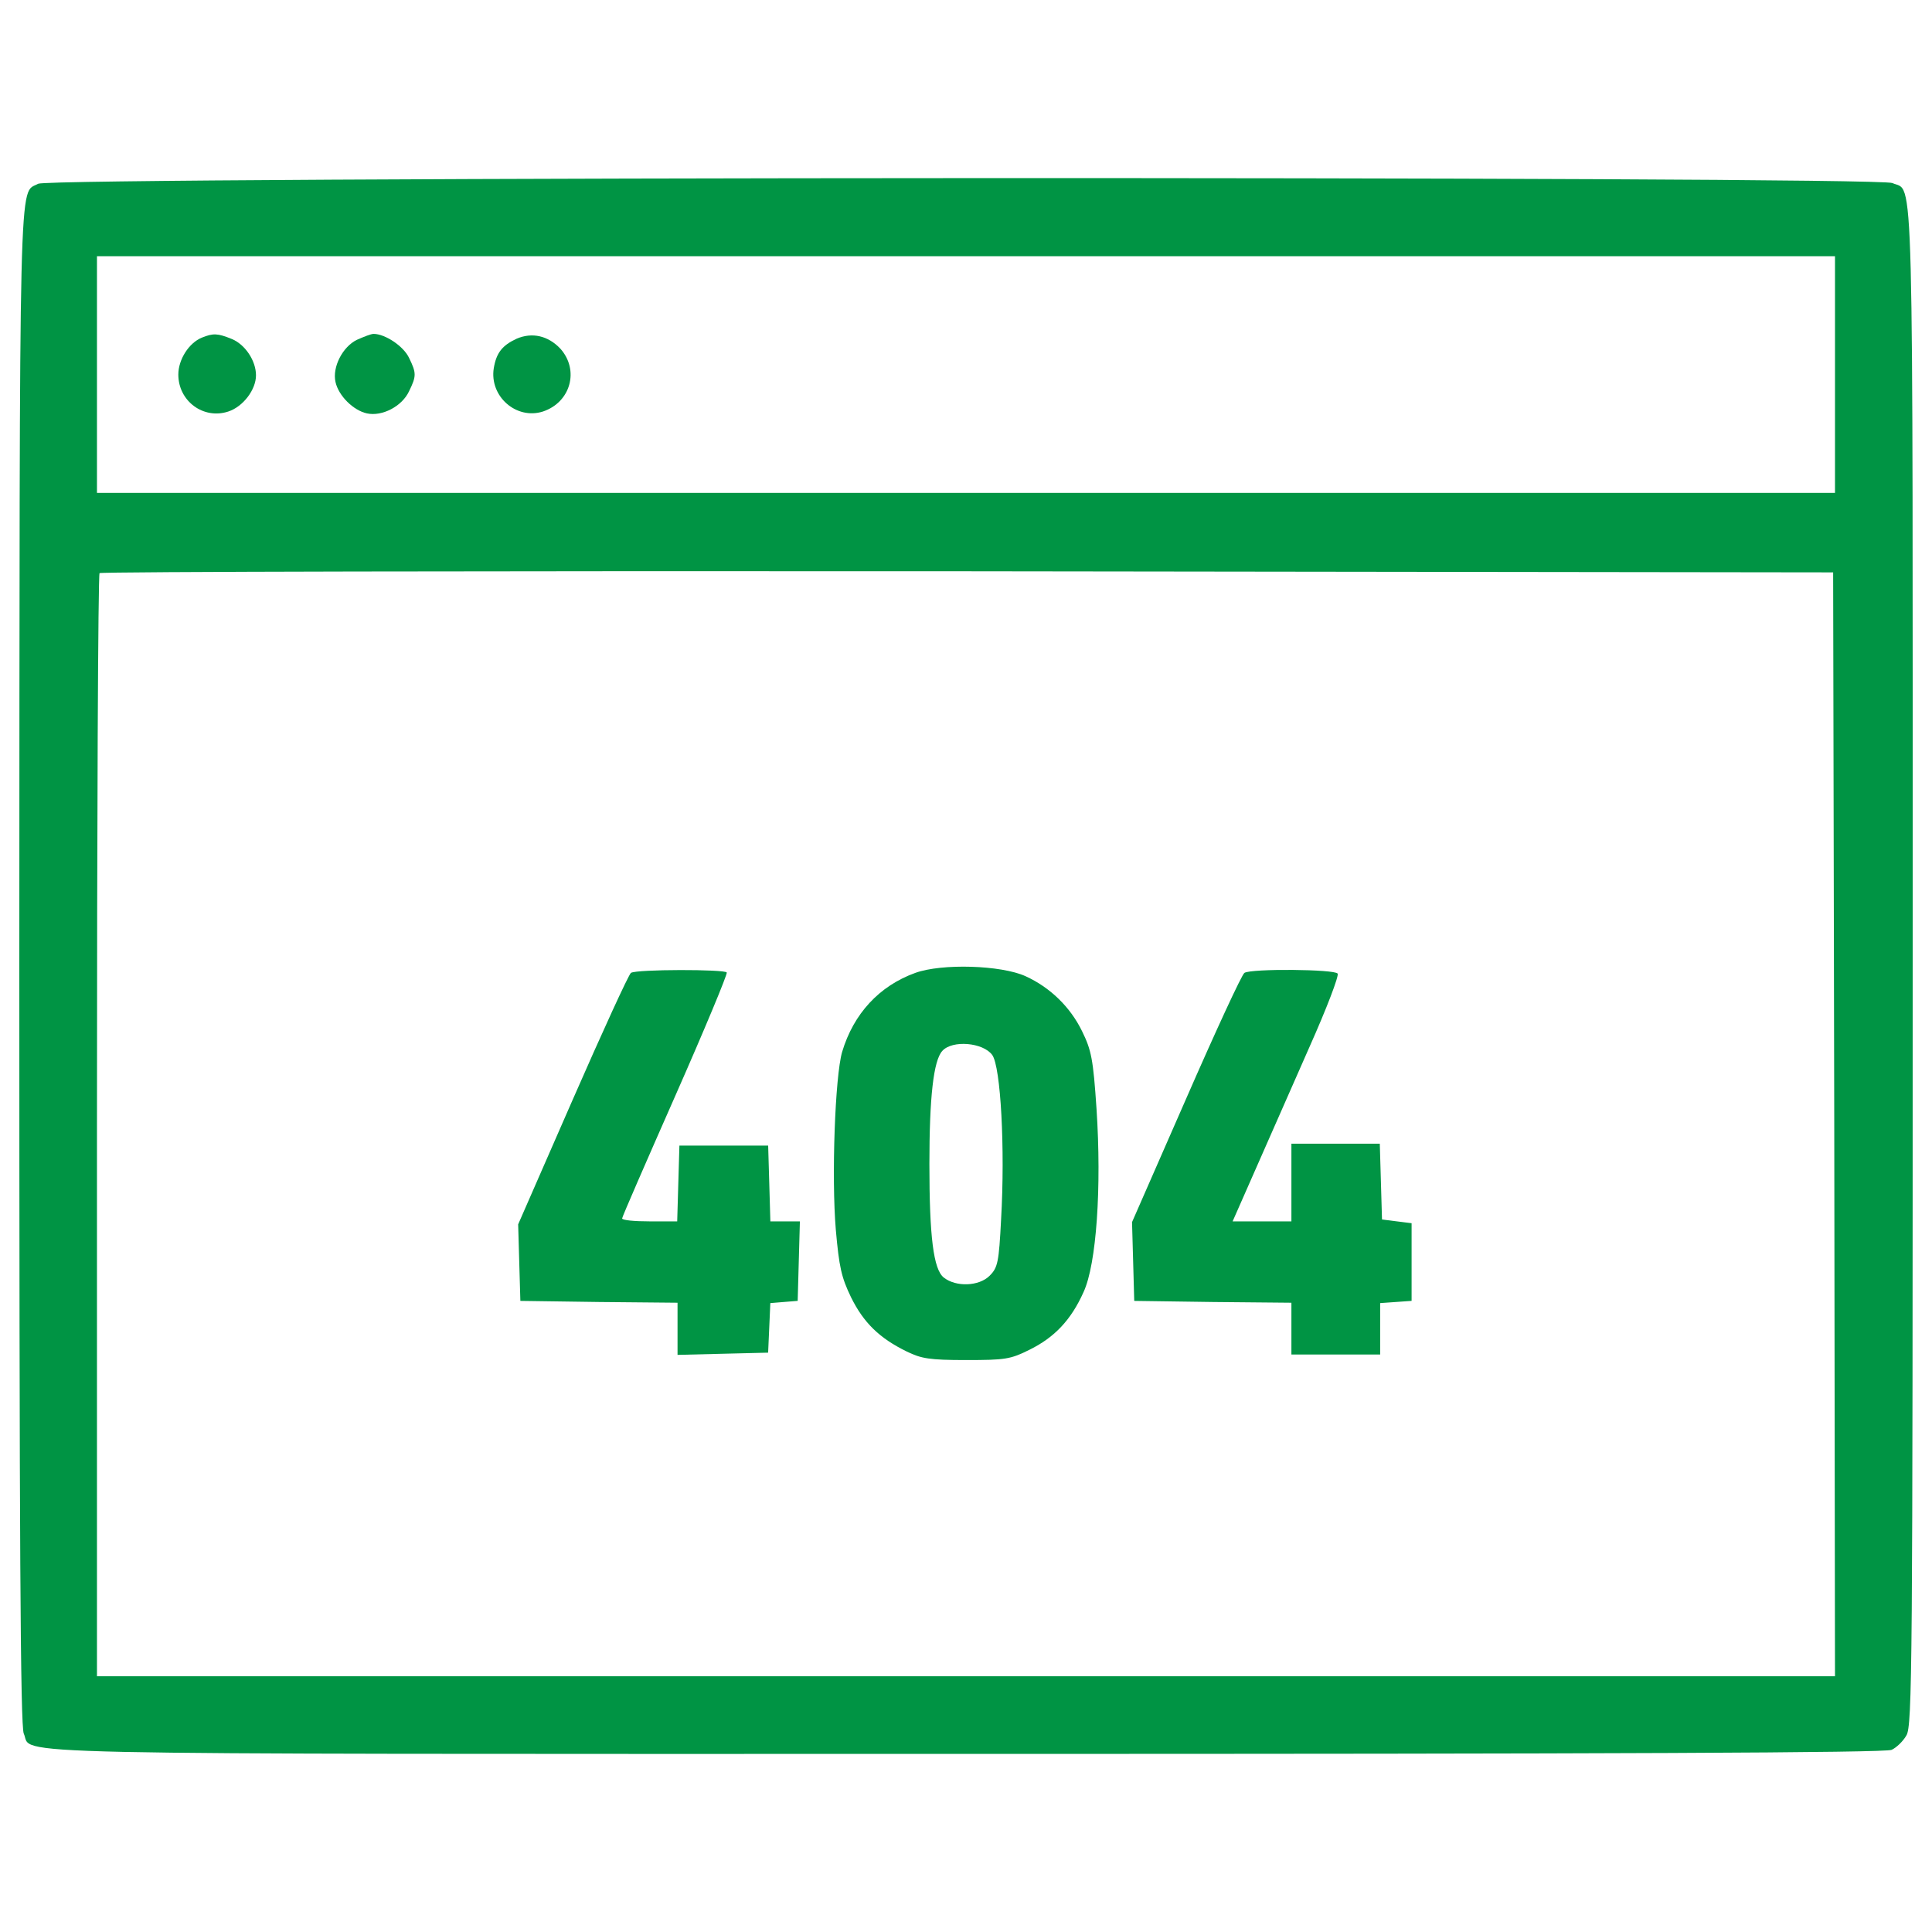
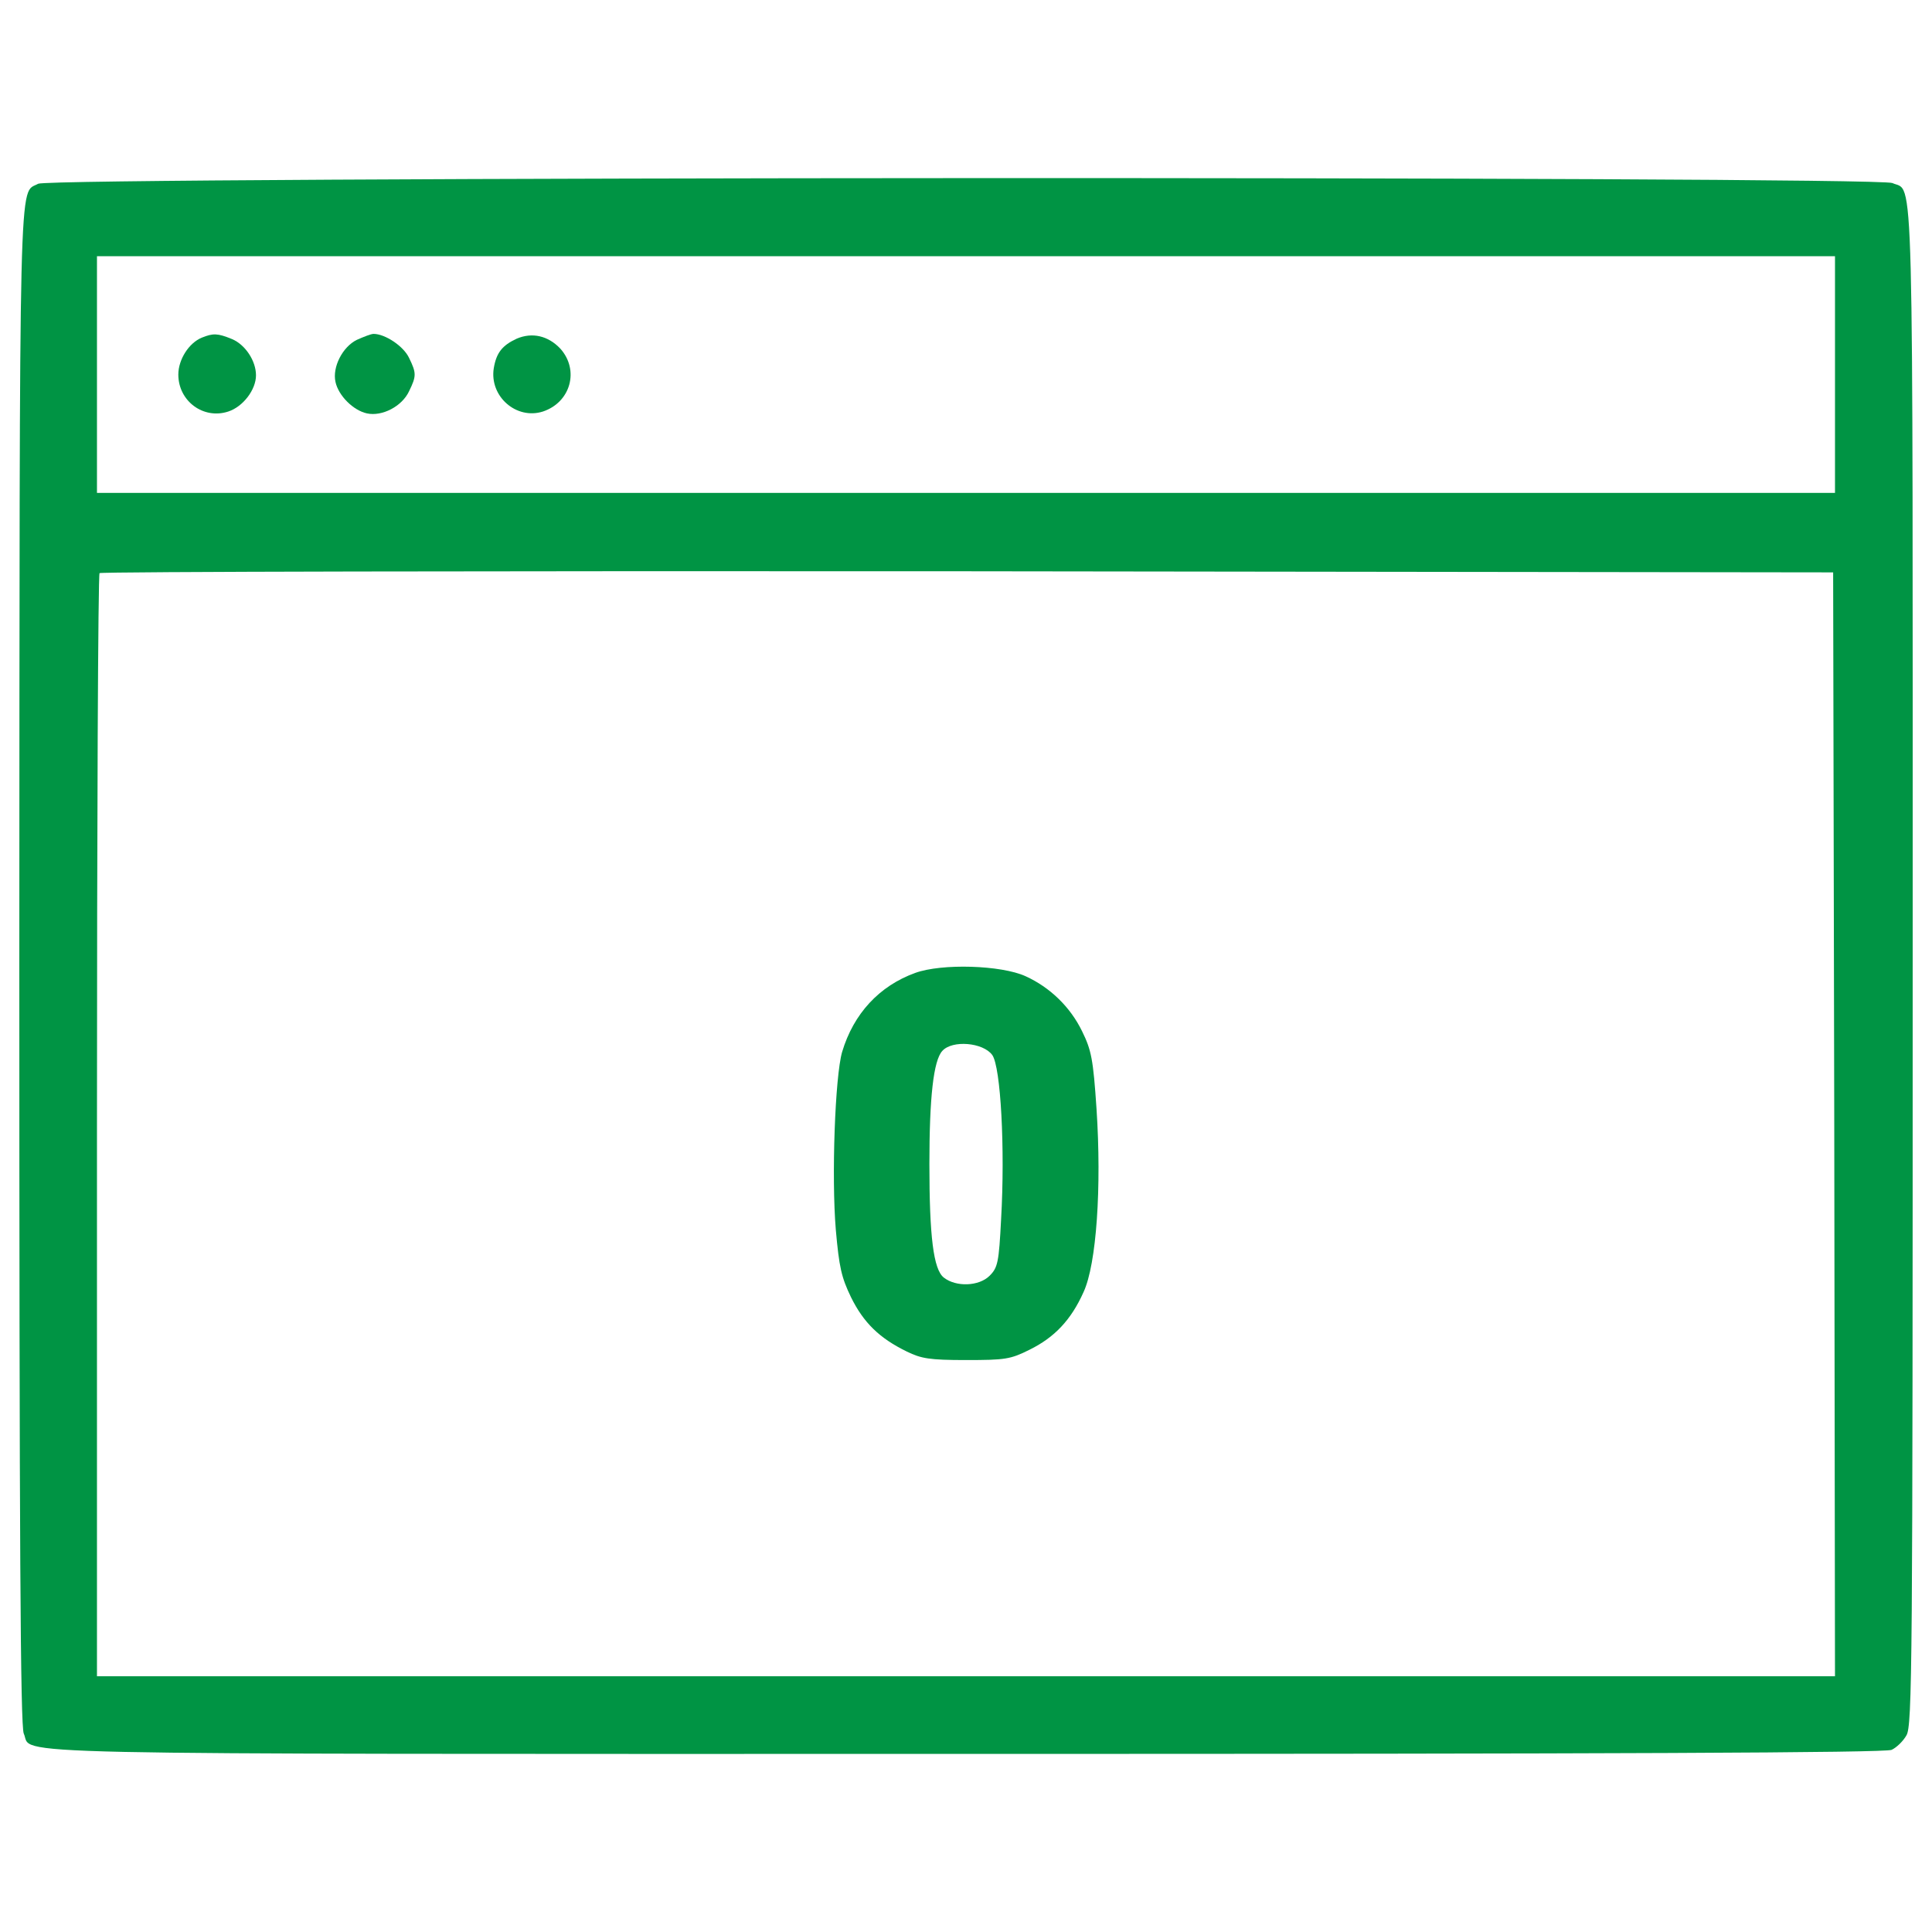
<svg xmlns="http://www.w3.org/2000/svg" version="1.1" x="0px" y="0px" viewBox="0 0 1000 1000" enable-background="new 0 0 1000 1000" xml:space="preserve">
  <g fill="#009444">
    <g transform="translate(0,511) scale(0.1,-0.1)">
      <path d="M197.6,4158.9c-101.5-57.4-95.7,178-97.6-4044.4c0-3005,5.7-3939.1,23-3977.4c51.7-112.9-290.9-105.3,4875.1-105.3c3372.5,0,4760.2,5.7,4792.8,21c24.9,11.5,59.3,44,76.6,74.7c30.6,49.8,32.5,350.3,32.5,3981.2c0,4270.2,7.7,4002.3-105.3,4053.9C9718.1,4199.1,262.7,4195.3,197.6,4158.9z M9497.9,3171.3v-612.5h-4498h-4498v612.5v612.5h4498h4498V3171.3z M9494.1-708.5l3.8-2857.7h-4498h-4498V-718c0,1567.6,5.7,2855.8,13.4,2861.5c5.7,7.7,2028.9,11.5,4492.2,9.6l4480.8-5.7L9494.1-708.5z" />
      <path d="M1045.5,3362.7c-67-26.8-122.5-112.9-122.5-191.4c0-137.8,130.2-233.5,258.4-191.4c76.6,24.9,143.6,112.9,143.6,187.6c0,74.7-55.5,158.9-124.4,187.6C1125.9,3385.7,1103,3385.7,1045.5,3362.7z" />
      <path d="M1847.5,3351.2c-74.6-36.4-128.2-141.6-111-218.2c15.3-70.8,91.9-147.4,162.7-162.7c78.5-17.2,181.8,36.4,218.2,114.8c38.3,78.5,38.3,93.8,0,172.3c-28.7,61.3-124.4,124.4-183.8,124.4C1920.3,3381.8,1882,3366.5,1847.5,3351.2z" />
-       <path d="M2674.4,3357c-74.6-34.5-105.3-72.8-118.7-153.1c-23-145.5,116.8-268,254.6-223.9c143.6,47.9,189.5,214.4,90,325.4C2837.1,3372.3,2754.8,3391.4,2674.4,3357z" />
+       <path d="M2674.4,3357c-74.6-34.5-105.3-72.8-118.7-153.1c-23-145.5,116.8-268,254.6-223.9c143.6,47.9,189.5,214.4,90,325.4C2837.1,3372.3,2754.8,3391.4,2674.4,3357" />
      <path d="M4737.7,74.4c-185.7-67-319.6-210.5-379-409.6c-36.4-126.3-55.5-646.9-32.5-920.6c17.2-193.3,28.7-245,78.5-348.4c65.1-132.1,147.4-212.5,289-281.4c74.6-36.4,116.8-44,306.3-44c202.9,0,229.7,3.8,329.2,53.6c128.2,63.2,214.4,153.1,279.4,298.6c67,145.5,93.8,541.7,67,947.5c-17.2,258.4-26.8,304.3-74.6,401.9c-61.3,126.3-166.5,227.8-292.9,285.2C5181.8,114.6,4875.5,124.1,4737.7,74.4z M5135.8-350.5c44-61.3,67-484.2,45.9-849.8c-11.5-223.9-17.2-250.7-59.3-292.8c-55.5-55.5-174.2-59.3-237.3-9.6c-53.6,42.1-74.6,212.5-74.6,587.6c0,344.5,21.1,535.9,67,585.7C4929.1-272.1,5088-285.5,5135.8-350.5z" />
-       <path d="M3265.8,74.4c-11.5-7.7-147.4-304.3-302.4-658.4L2682-1227.2l5.7-199.1l5.7-197.1l407.7-5.7l405.8-3.8v-135.9v-134l235.4,5.8l233.5,5.7l5.7,128.3l5.7,128.2l70.8,5.8l70.8,5.7l5.7,206.7l5.7,204.8H4064h-76.6l-5.7,197.1l-5.7,195.2h-229.7h-229.7l-5.7-195.2l-5.7-197.1h-141.6c-78.5,0-143.5,5.7-143.5,15.3c0,7.7,124.4,292.9,275.6,635.5c151.2,342.6,269.9,627.8,266,637.4C3752,93.5,3294.5,93.5,3265.8,74.4z" />
-       <path d="M6441.2,74.4c-13.4-7.7-149.3-302.4-302.4-652.7l-279.4-637.4l5.7-202.9l5.7-204.8l407.7-5.7l405.8-3.8v-134v-134H6914h229.7v132.1v134l82.3,5.8l80.4,5.7v201v201l-76.6,9.6l-76.6,9.6l-5.7,197.1l-5.7,195.2H6914h-229.7v-201v-201h-151.2H6380l120.6,273.7c65.1,149.3,191.4,432.6,277.5,629.7c88,197.1,153.1,367.5,145.5,379C6910.2,93.5,6477.6,97.3,6441.2,74.4z" />
    </g>
  </g>
</svg>